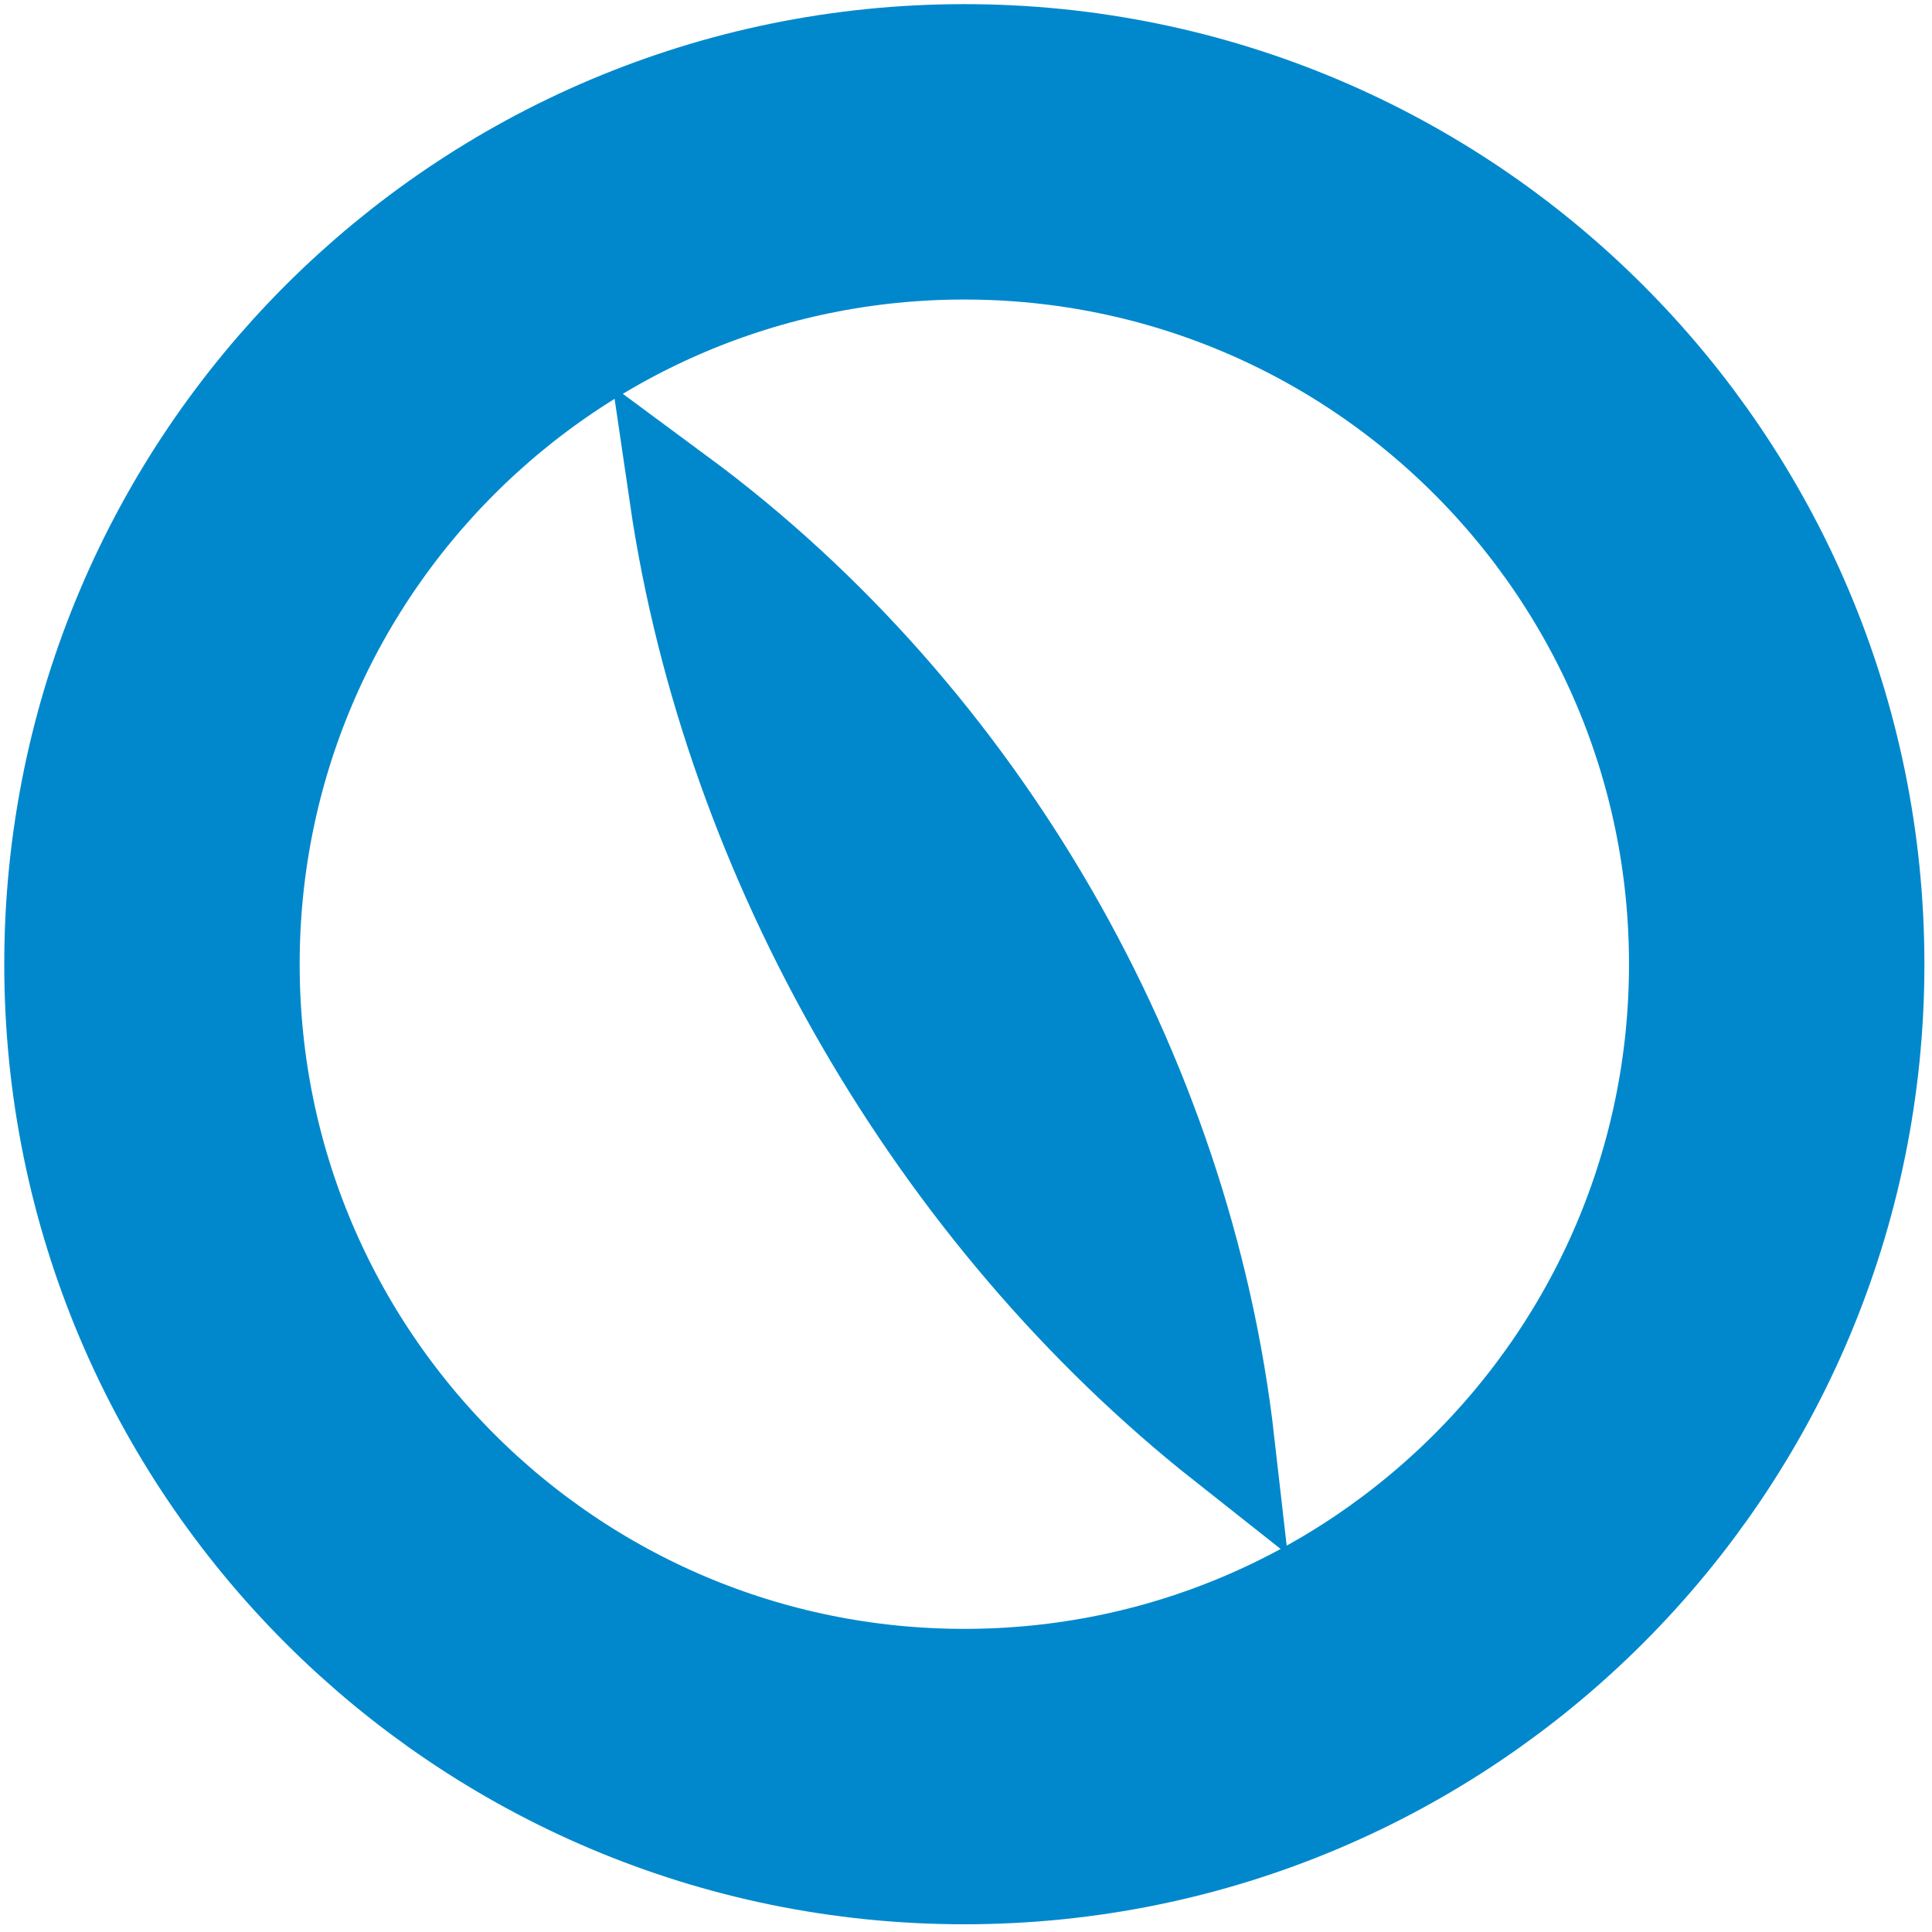
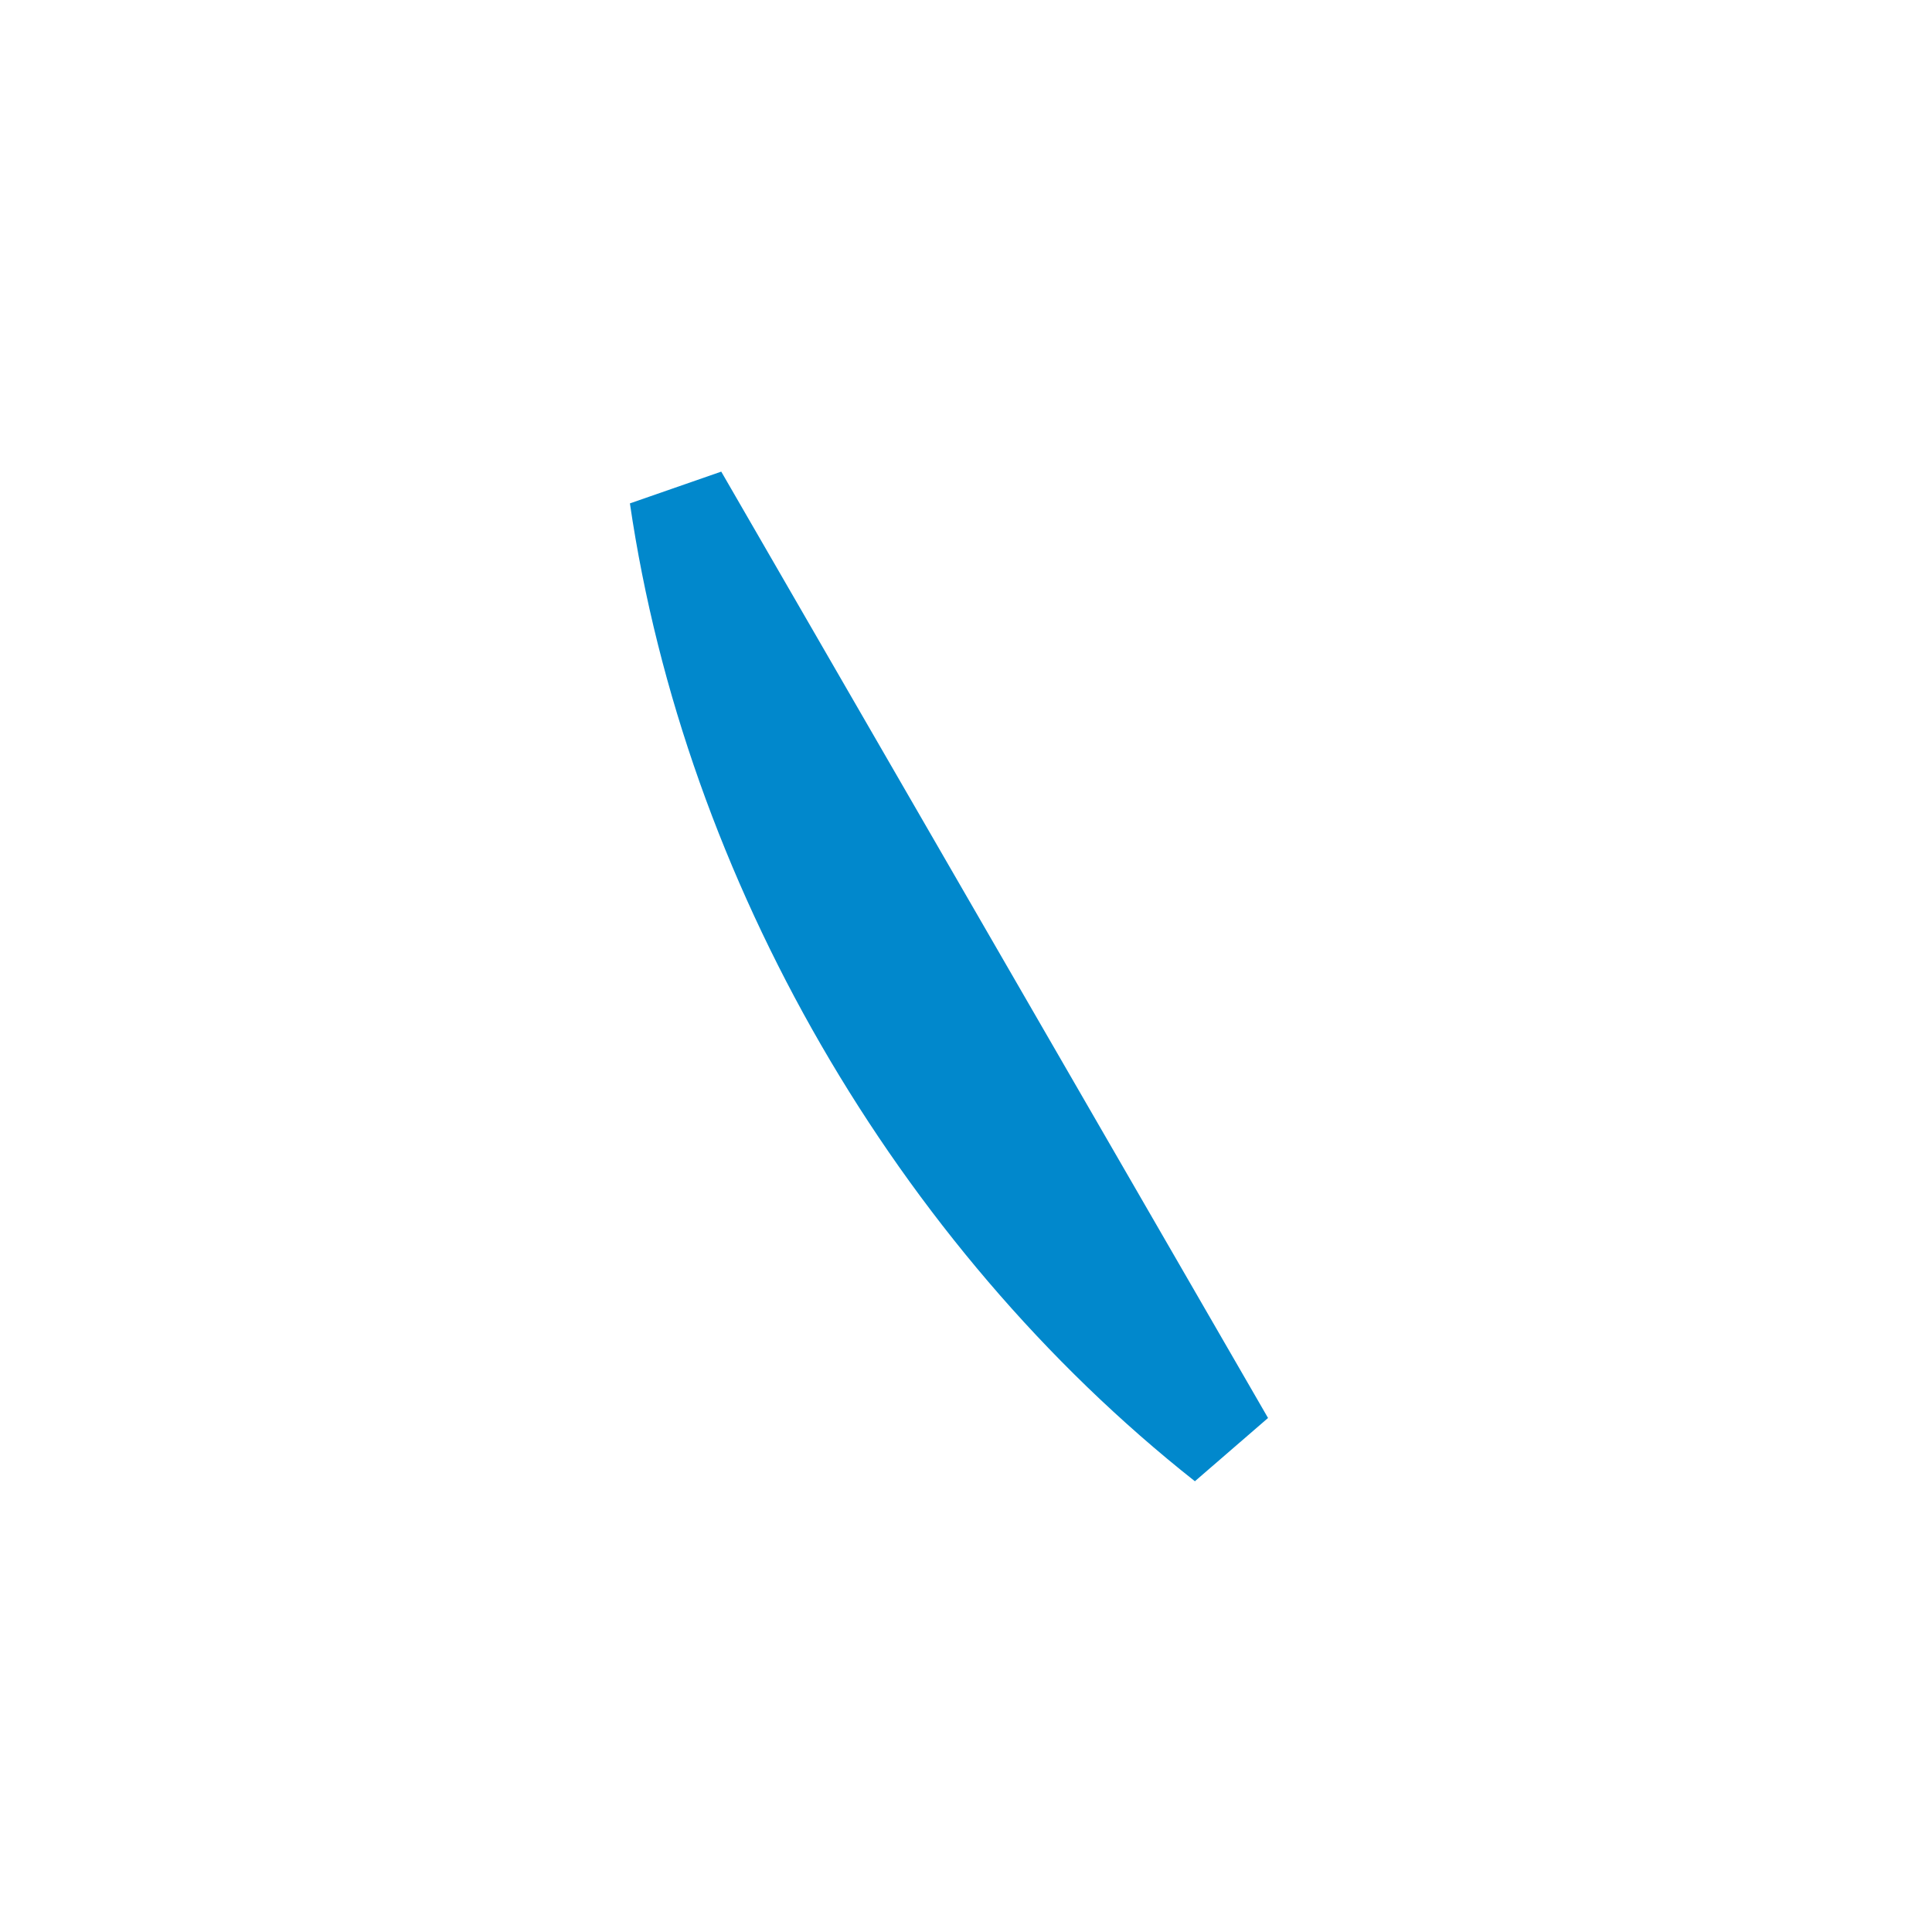
<svg xmlns="http://www.w3.org/2000/svg" width="151" height="151" viewBox="0 0 151 151" fill="none">
-   <path d="M75.37 138.852C110.436 138.852 138.863 110.425 138.863 75.359C138.863 40.293 110.436 11.867 75.37 11.867C40.304 11.867 11.877 40.293 11.877 75.359C11.877 110.425 40.304 138.852 75.37 138.852Z" stroke="#0188CC" stroke-width="23.088" />
-   <path d="M95.775 112.751C73.205 94.921 57.208 67.233 53.039 38.786C76.478 56.109 92.481 83.805 95.775 112.751Z" fill="#0188CC" stroke="#0188CC" stroke-width="7.696" />
+   <path d="M95.775 112.751C73.205 94.921 57.208 67.233 53.039 38.786Z" fill="#0188CC" stroke="#0188CC" stroke-width="7.696" />
</svg>